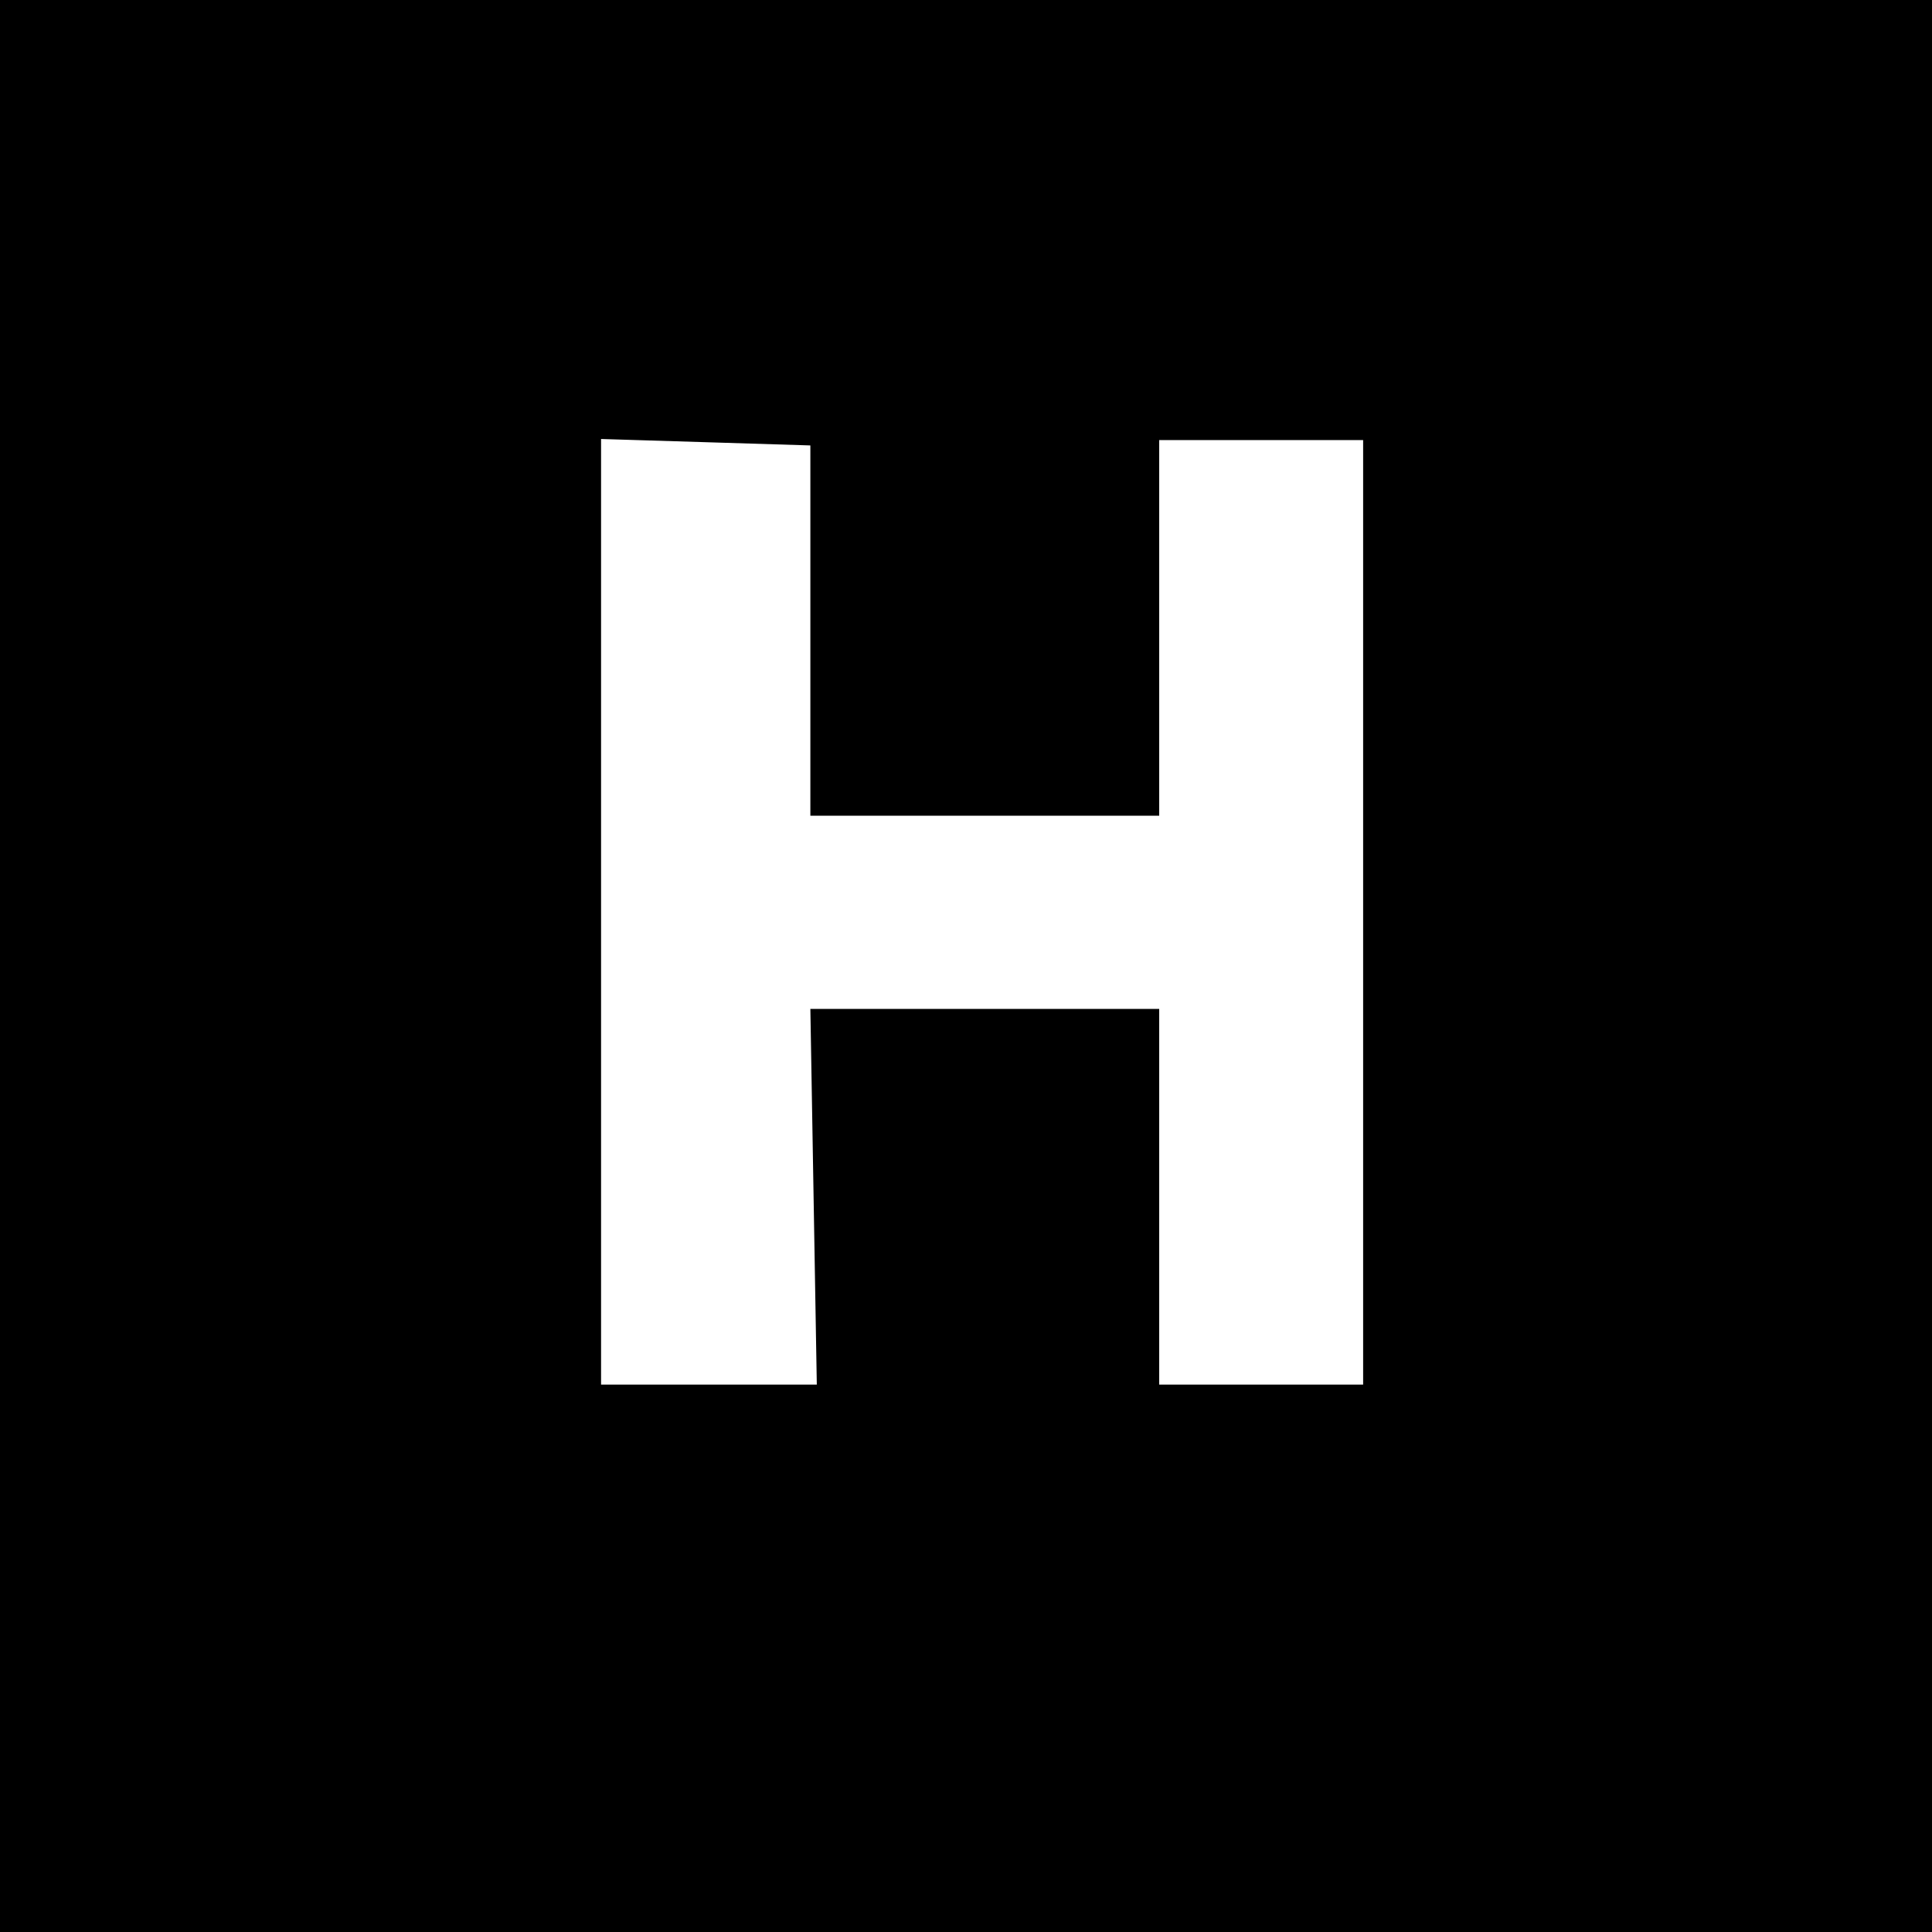
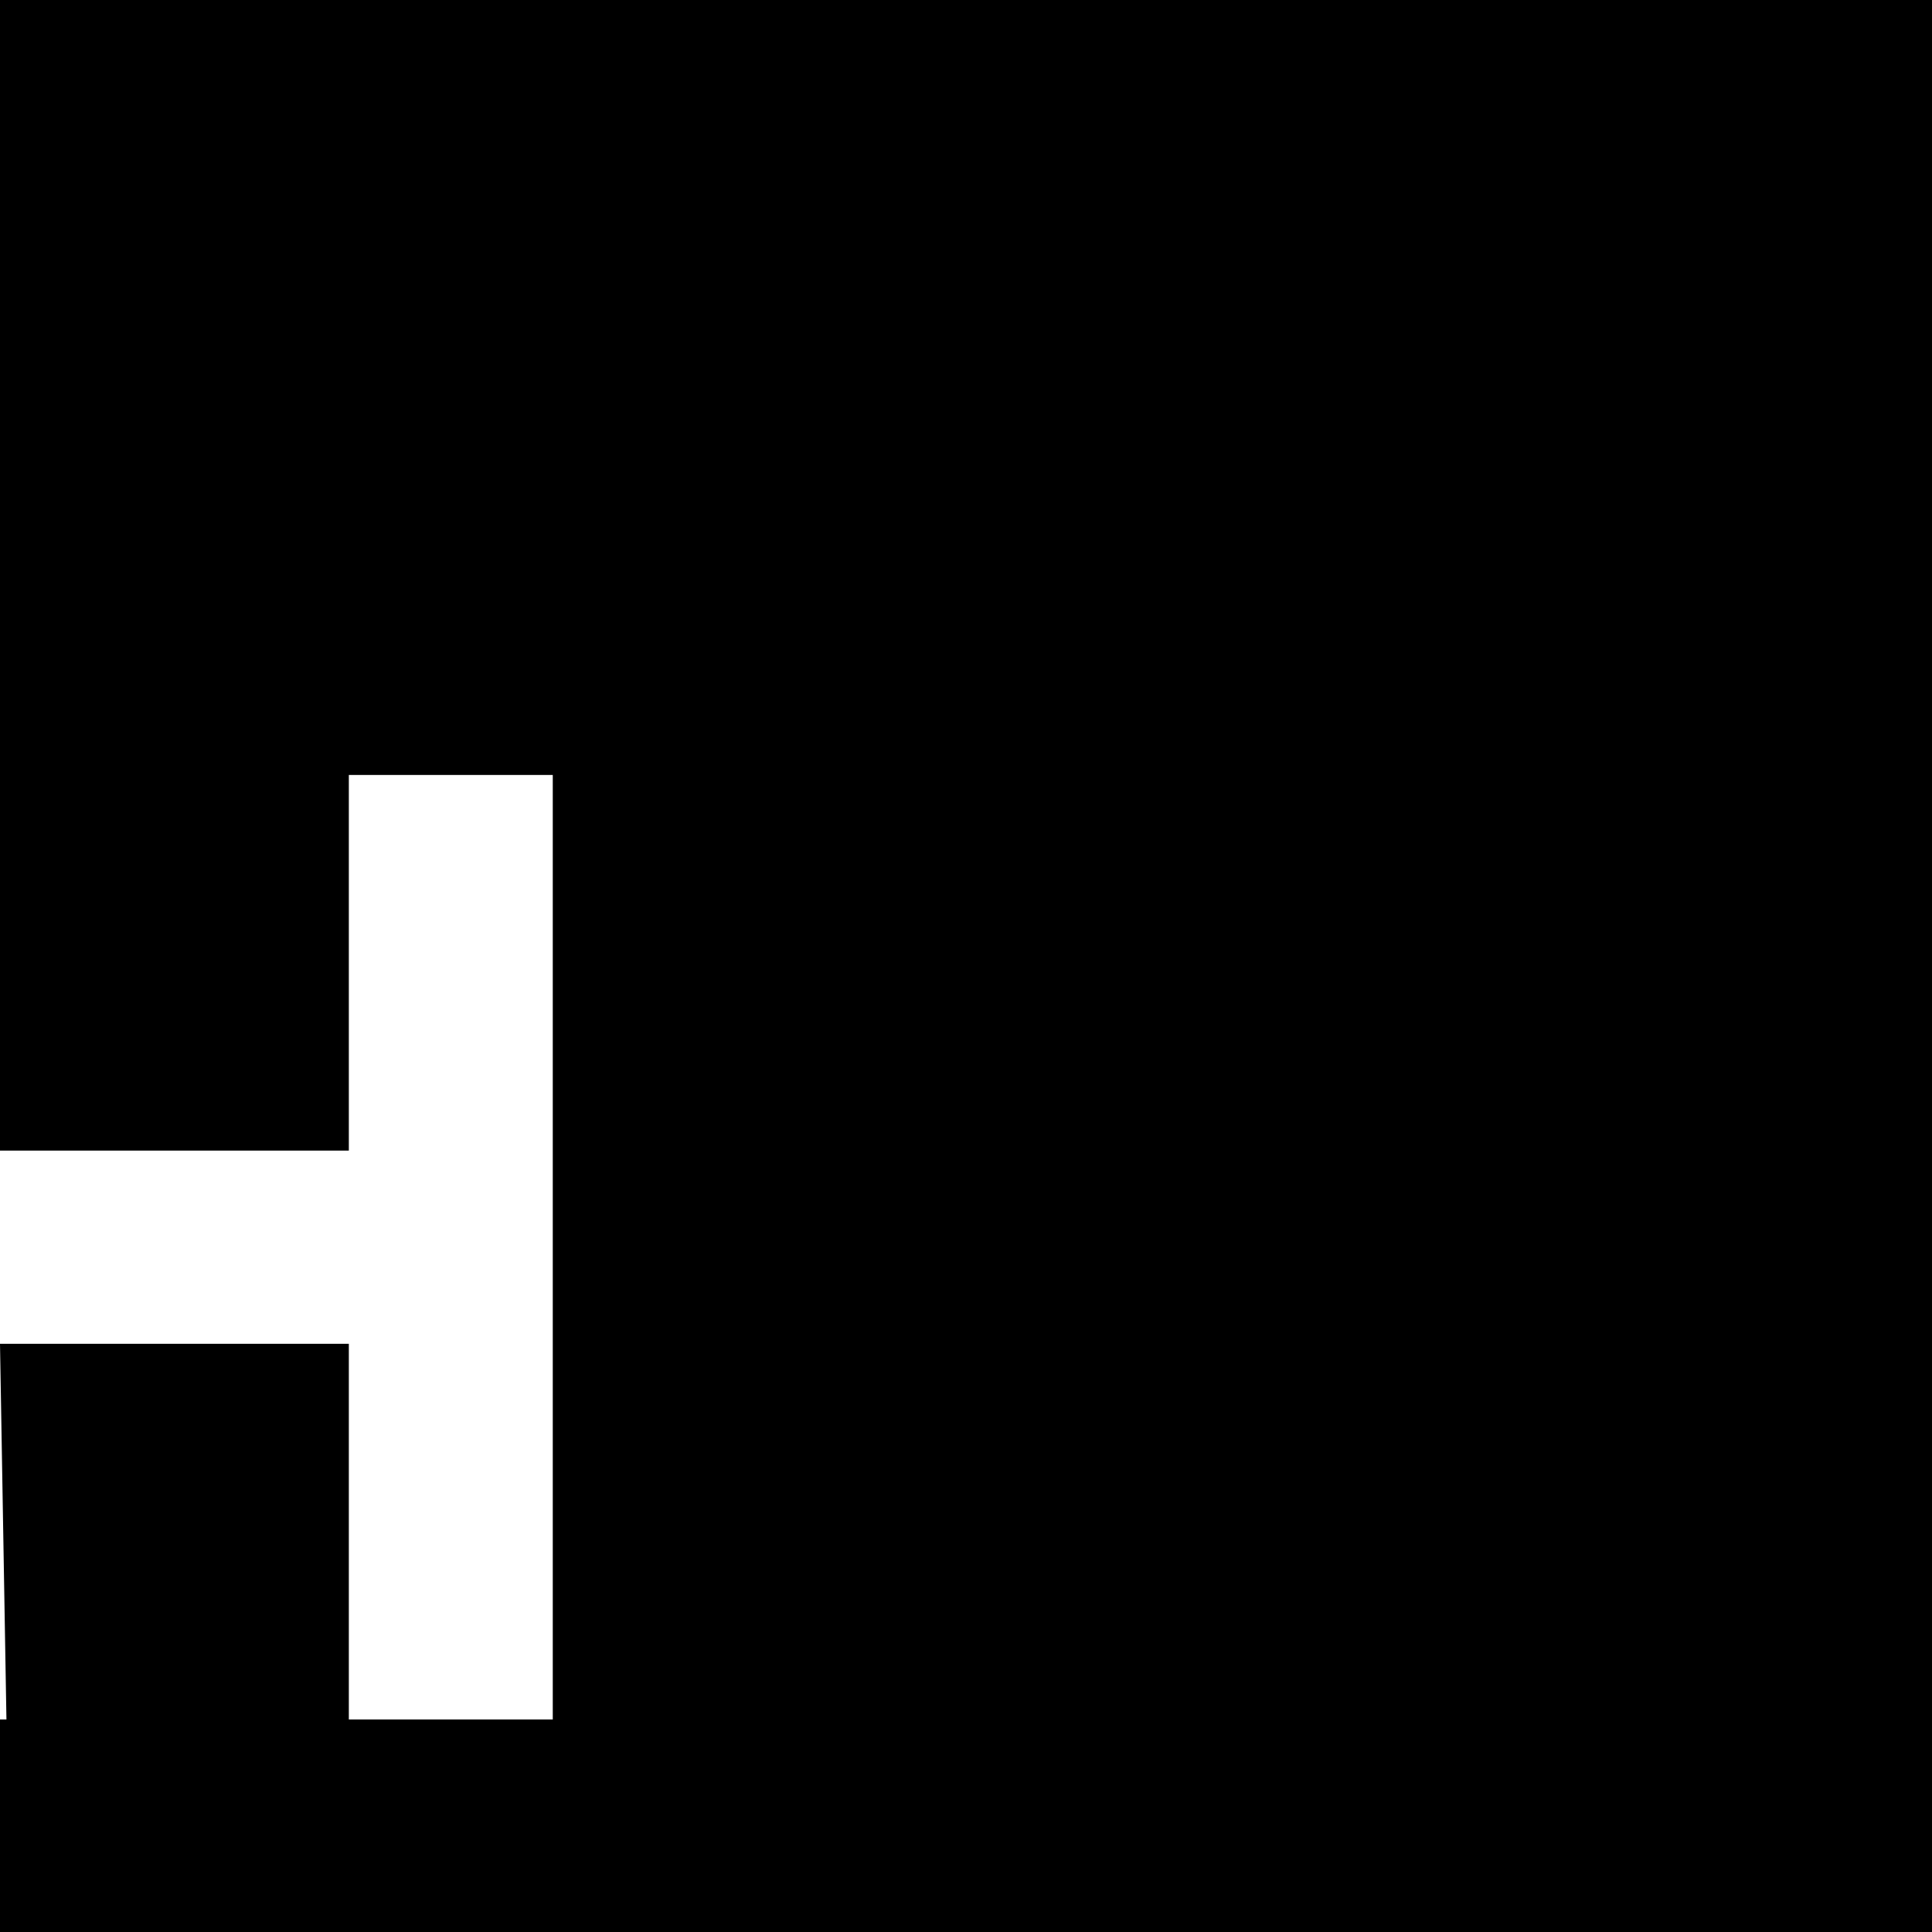
<svg xmlns="http://www.w3.org/2000/svg" version="1.0" width="135pt" height="135pt" viewBox="0 0 135 135" preserveAspectRatio="xMidYMid meet">
  <g transform="translate(0,135)scale(.075,.075)">
-     <path id="path1" d="M 0 -900 l 0 900 900 0 900 0 0 -900 0 -900 -900 0 -900 0 0 900 z m 755 -312 l 0 172 163 0 162 0 0 -175 0 -175 95 0 95 0 0 440 0 440 -95 0 -95 0 0 -175 0 -175 -162 0 -163 0 3 175 3 175 -101 0 -100 0 0 -440 0 -441 98 3 97 3 0 173 z " />
+     <path id="path1" d="M 0 -900 l 0 900 900 0 900 0 0 -900 0 -900 -900 0 -900 0 0 900 z l 0 172 163 0 162 0 0 -175 0 -175 95 0 95 0 0 440 0 440 -95 0 -95 0 0 -175 0 -175 -162 0 -163 0 3 175 3 175 -101 0 -100 0 0 -440 0 -441 98 3 97 3 0 173 z " />
  </g>
</svg>